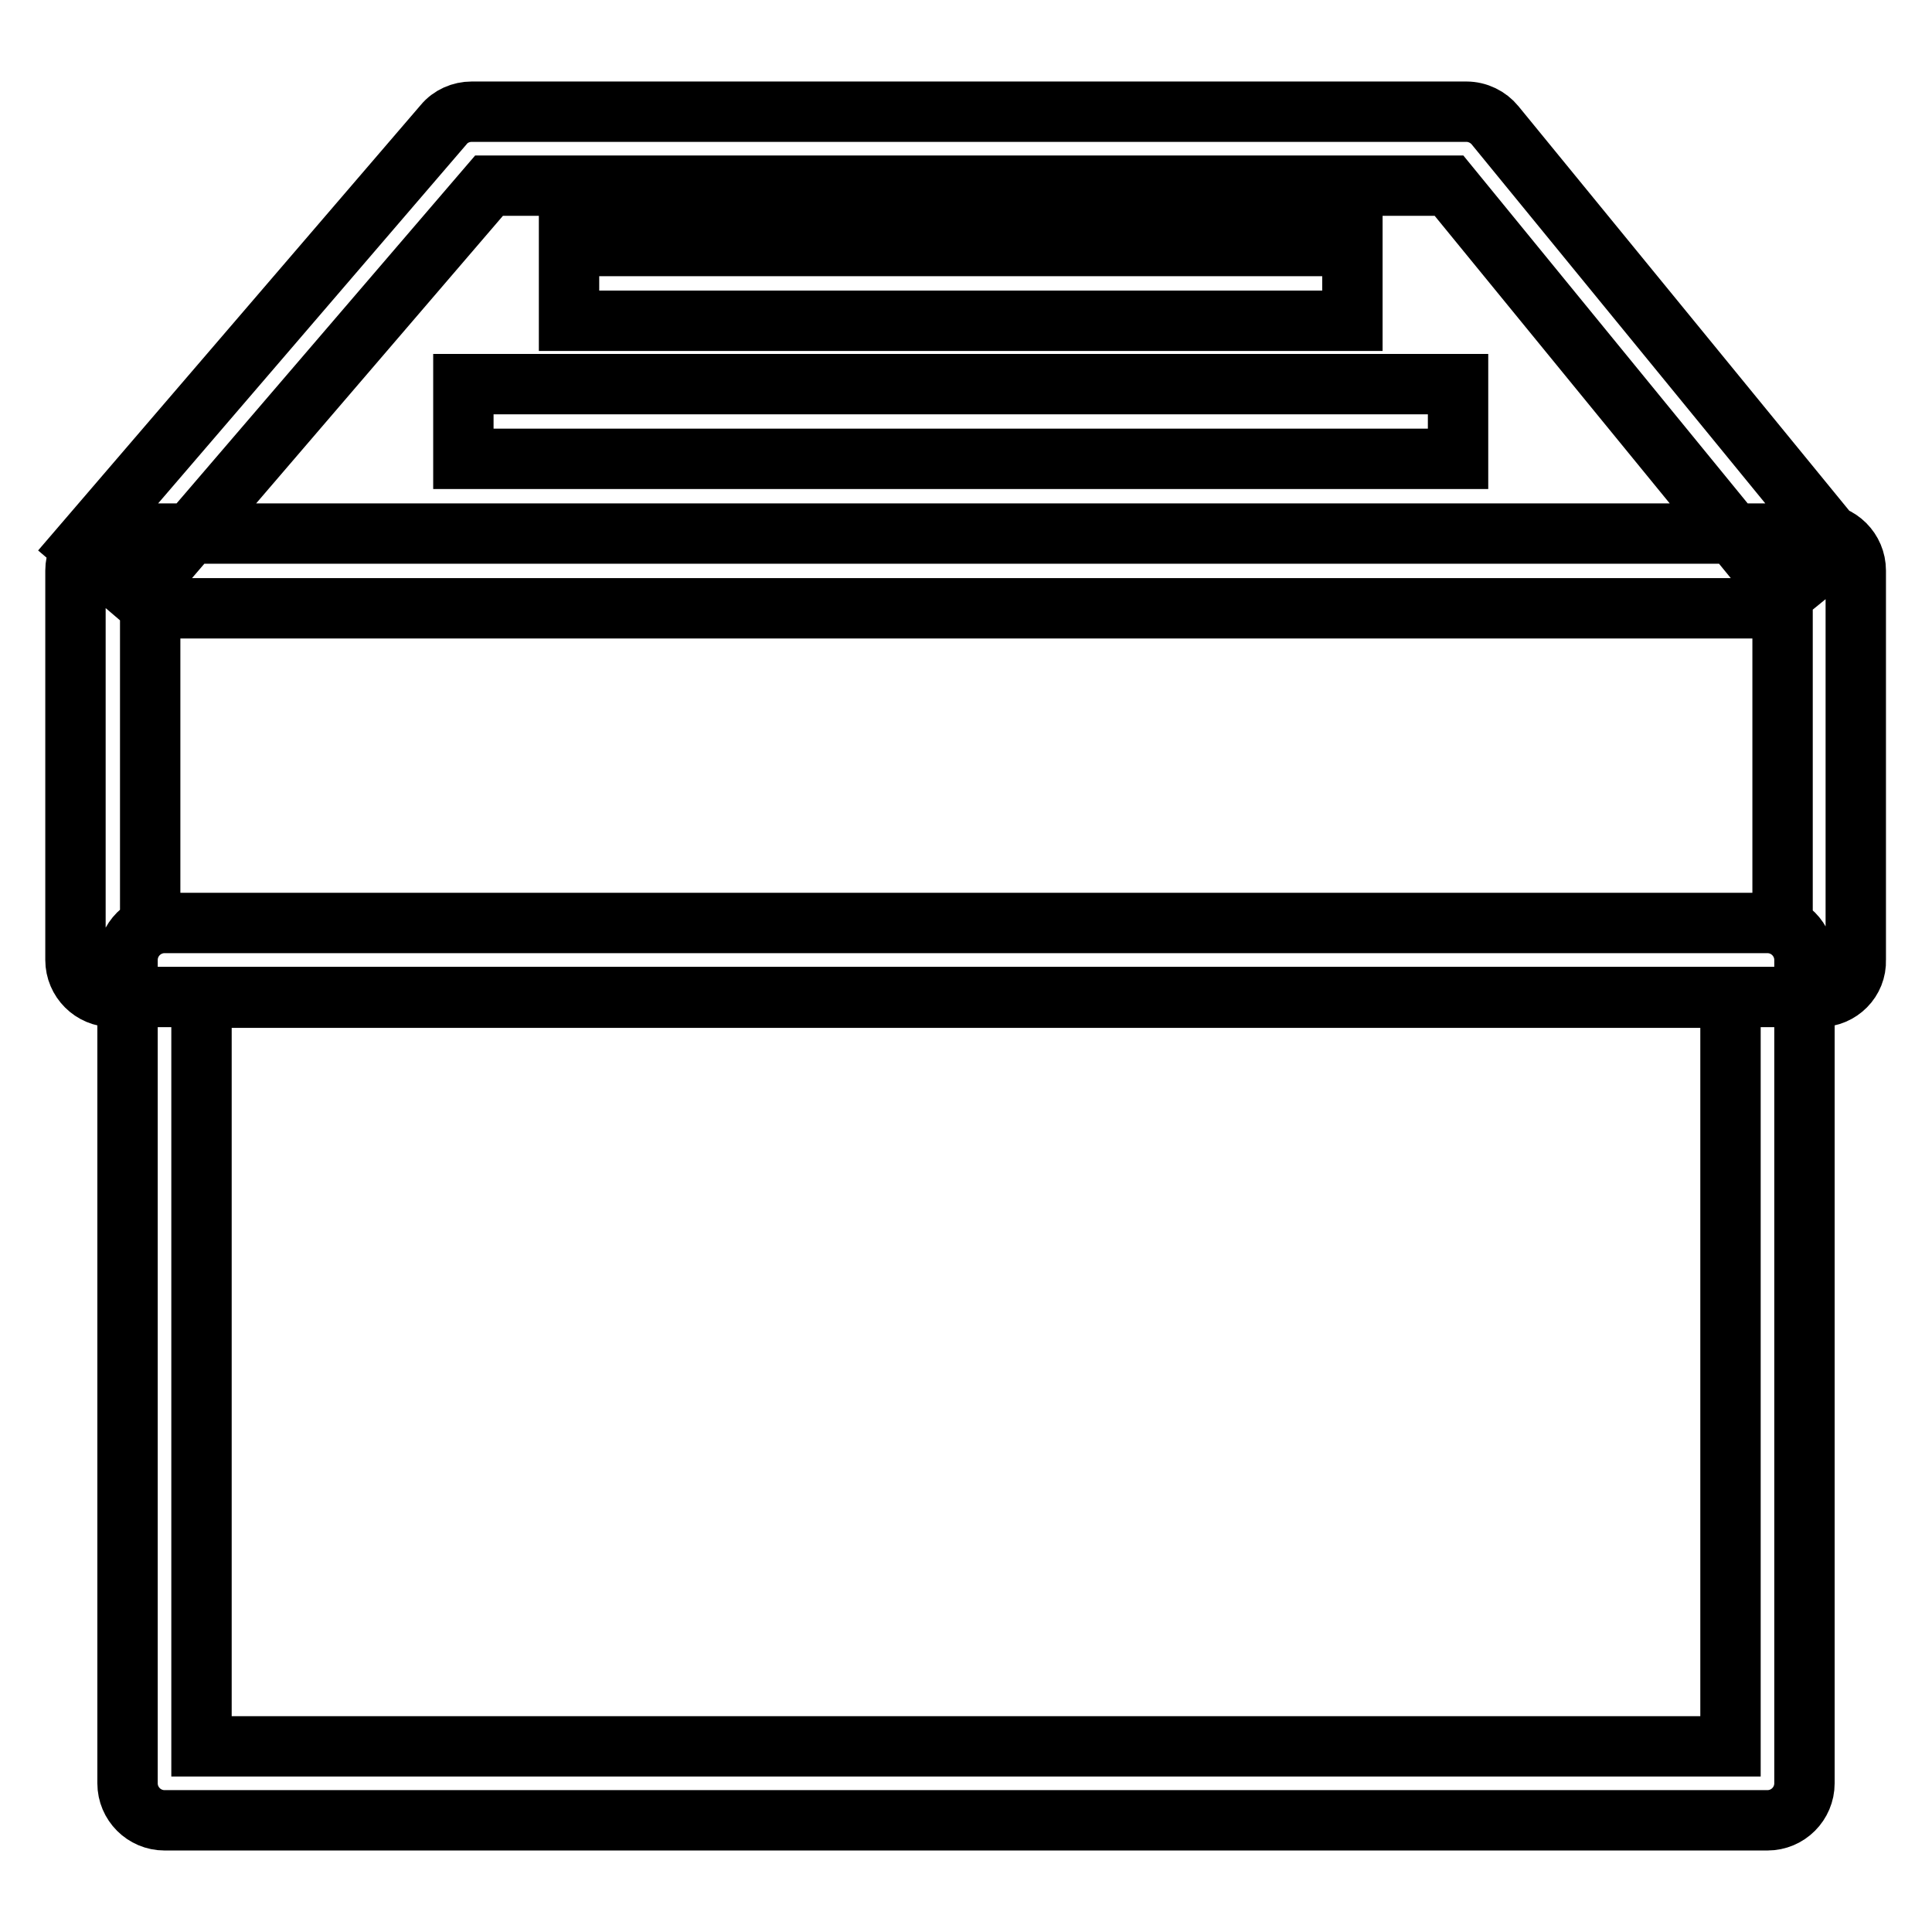
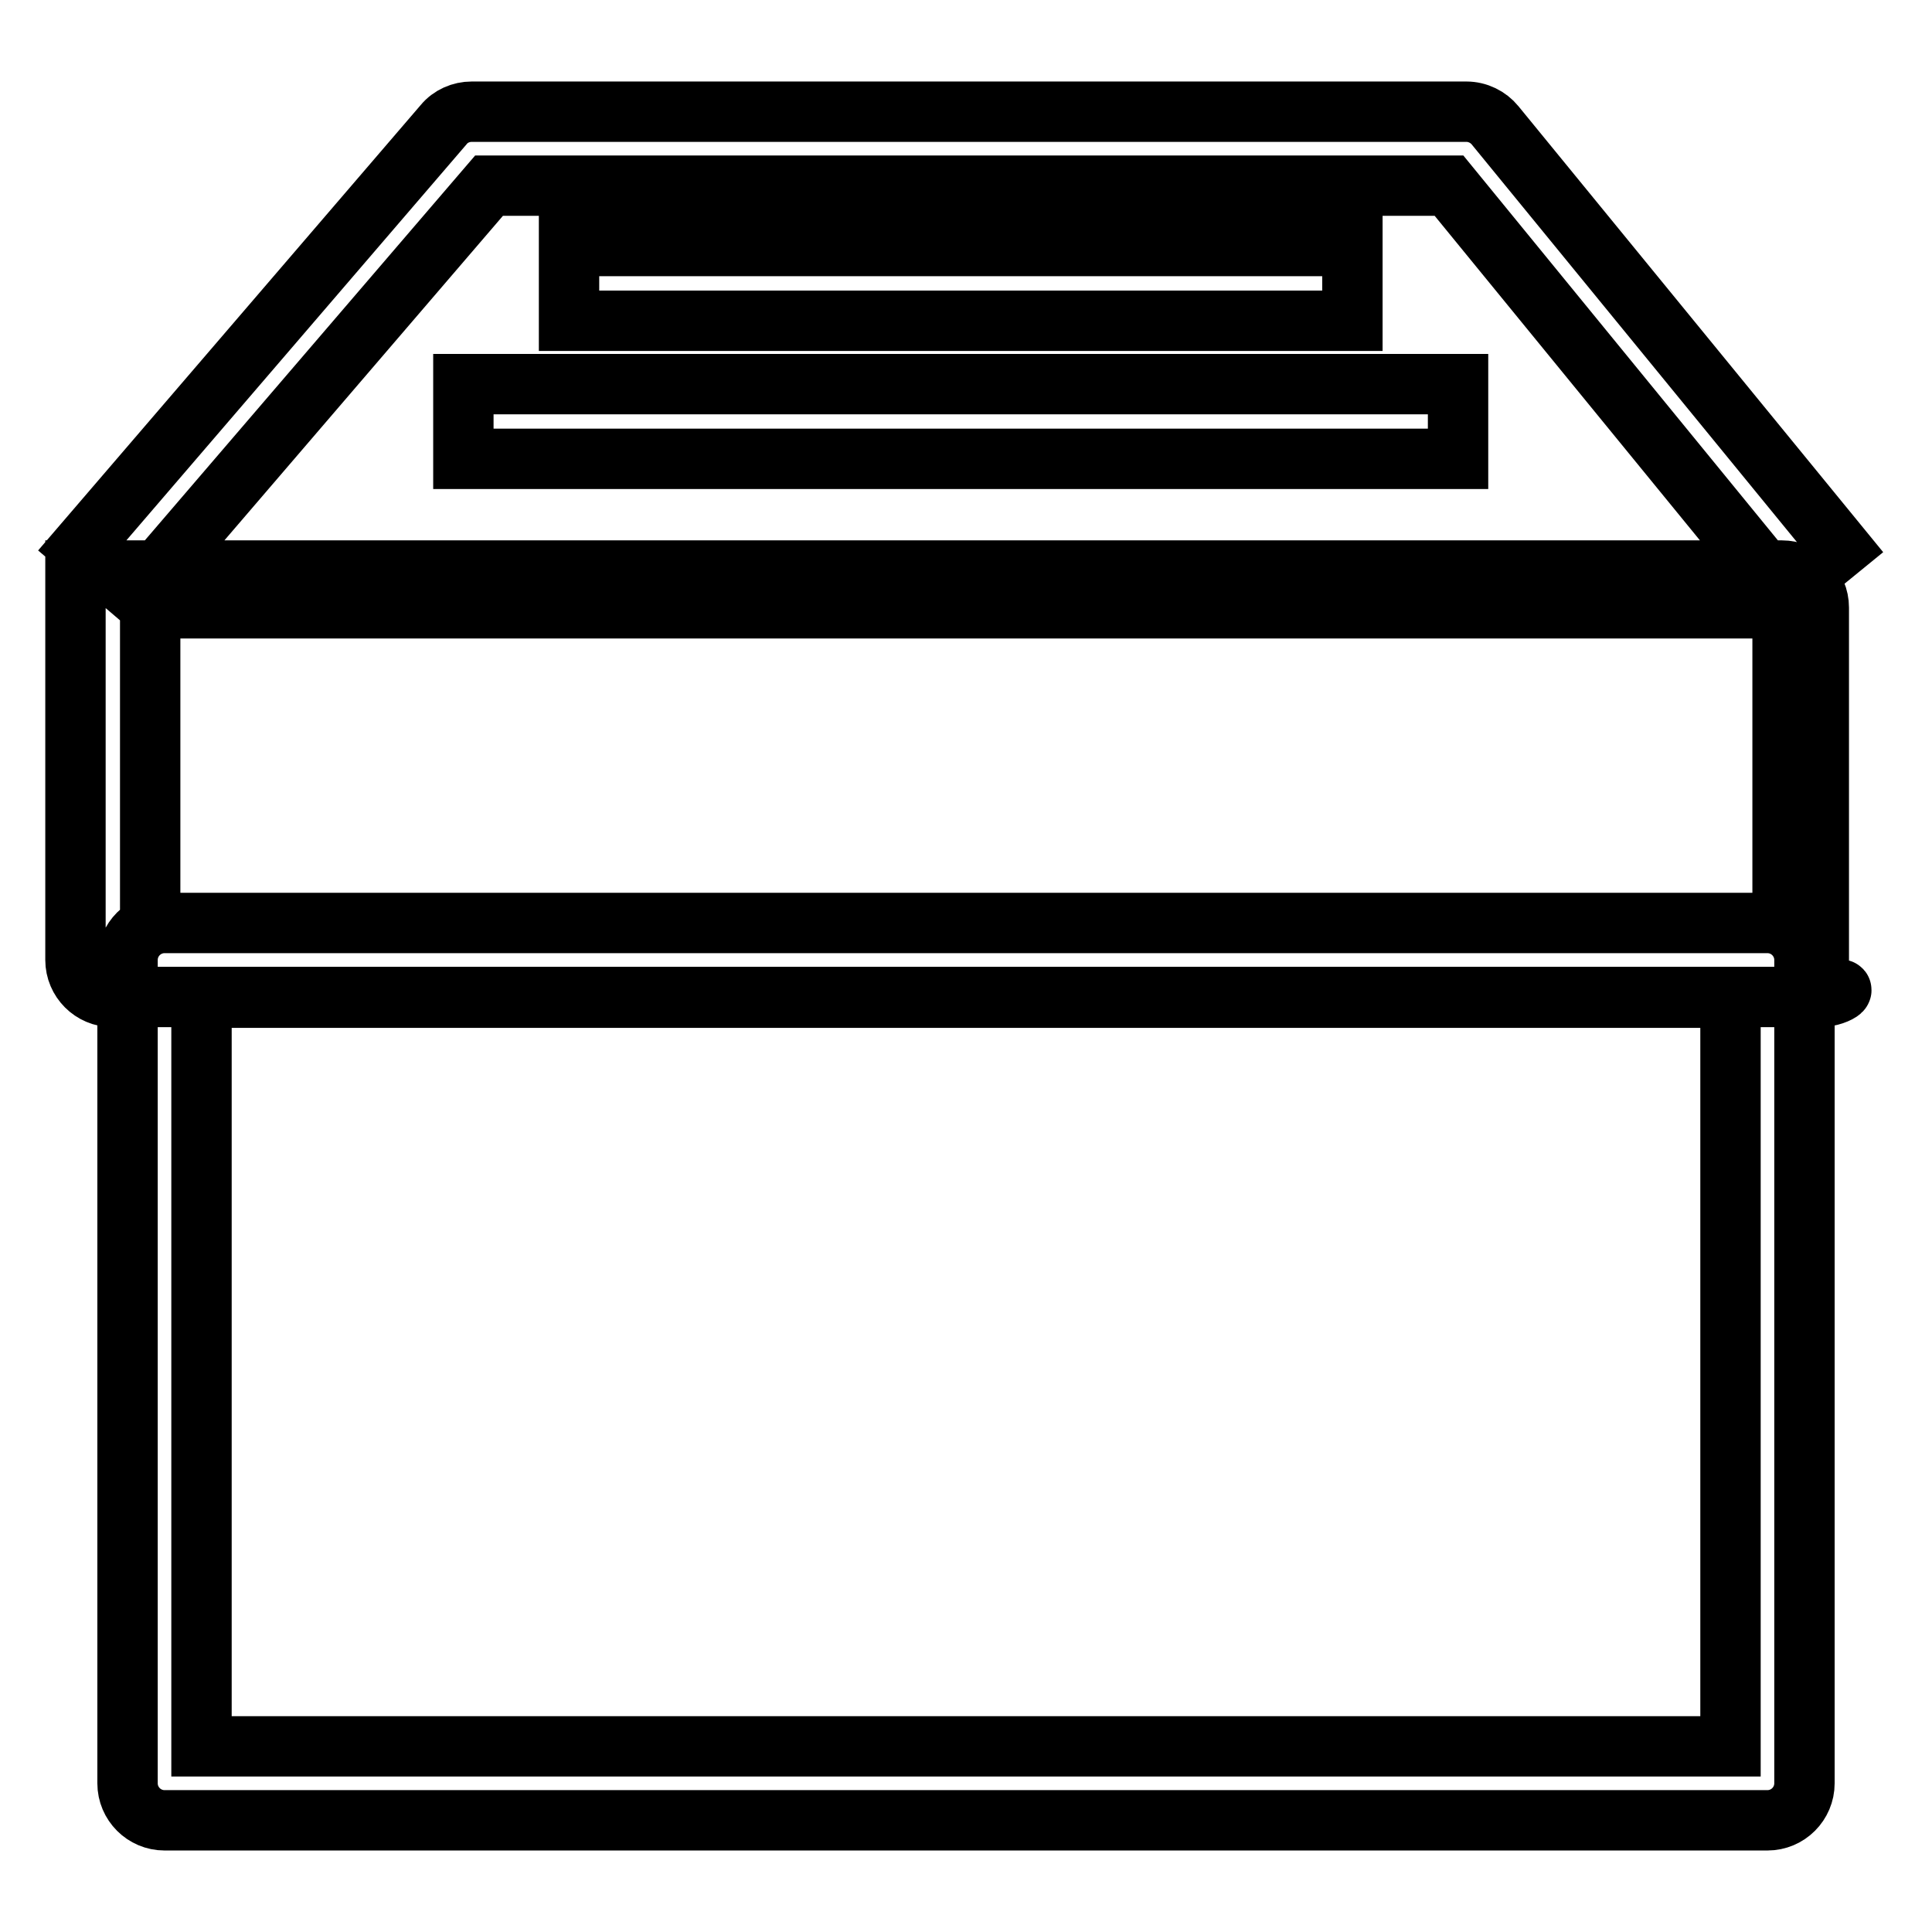
<svg xmlns="http://www.w3.org/2000/svg" version="1.1" x="0px" y="0px" viewBox="0 0 256 256" enable-background="new 0 0 256 256" xml:space="preserve">
  <g>
-     <path stroke-width="8" fill-opacity="0" stroke="#000000" d="M241.1,132.1H14.9c-2.7,0-4.9-2.2-4.9-4.9l0,0V75.6c0-2.7,2.2-4.9,4.9-4.9l0,0h226.1c2.7,0,4.9,2.2,4.9,4.9 v51.6C246,129.9,243.8,132.1,241.1,132.1z M19.9,122.3h216.3V80.6H19.9V122.3L19.9,122.3z M234.2,241.2H21.8 c-2.7,0-4.9-2.2-4.9-4.9V127.2c0-2.7,2.2-4.9,4.9-4.9l0,0h212.4c2.7,0,4.9,2.2,4.9,4.9v109.1C239.1,239,236.9,241.2,234.2,241.2 C234.2,241.2,234.2,241.2,234.2,241.2z M26.7,231.4h202.6v-99.2H26.7V231.4z M18.2,78.9l-7.5-6.4l48.1-56c0.9-1.1,2.3-1.7,3.7-1.7 h131.8c1.5,0,2.9,0.7,3.8,1.8l45.8,56l-7.6,6.2L192,24.6H64.8L18.2,78.9z M75.4,32.6h103.8v9.9H75.4V32.6z M61.4,50.9h131.8v9.9 H61.4V50.9z" />
+     <path stroke-width="8" fill-opacity="0" stroke="#000000" d="M241.1,132.1H14.9c-2.7,0-4.9-2.2-4.9-4.9l0,0V75.6l0,0h226.1c2.7,0,4.9,2.2,4.9,4.9 v51.6C246,129.9,243.8,132.1,241.1,132.1z M19.9,122.3h216.3V80.6H19.9V122.3L19.9,122.3z M234.2,241.2H21.8 c-2.7,0-4.9-2.2-4.9-4.9V127.2c0-2.7,2.2-4.9,4.9-4.9l0,0h212.4c2.7,0,4.9,2.2,4.9,4.9v109.1C239.1,239,236.9,241.2,234.2,241.2 C234.2,241.2,234.2,241.2,234.2,241.2z M26.7,231.4h202.6v-99.2H26.7V231.4z M18.2,78.9l-7.5-6.4l48.1-56c0.9-1.1,2.3-1.7,3.7-1.7 h131.8c1.5,0,2.9,0.7,3.8,1.8l45.8,56l-7.6,6.2L192,24.6H64.8L18.2,78.9z M75.4,32.6h103.8v9.9H75.4V32.6z M61.4,50.9h131.8v9.9 H61.4V50.9z" />
  </g>
</svg>